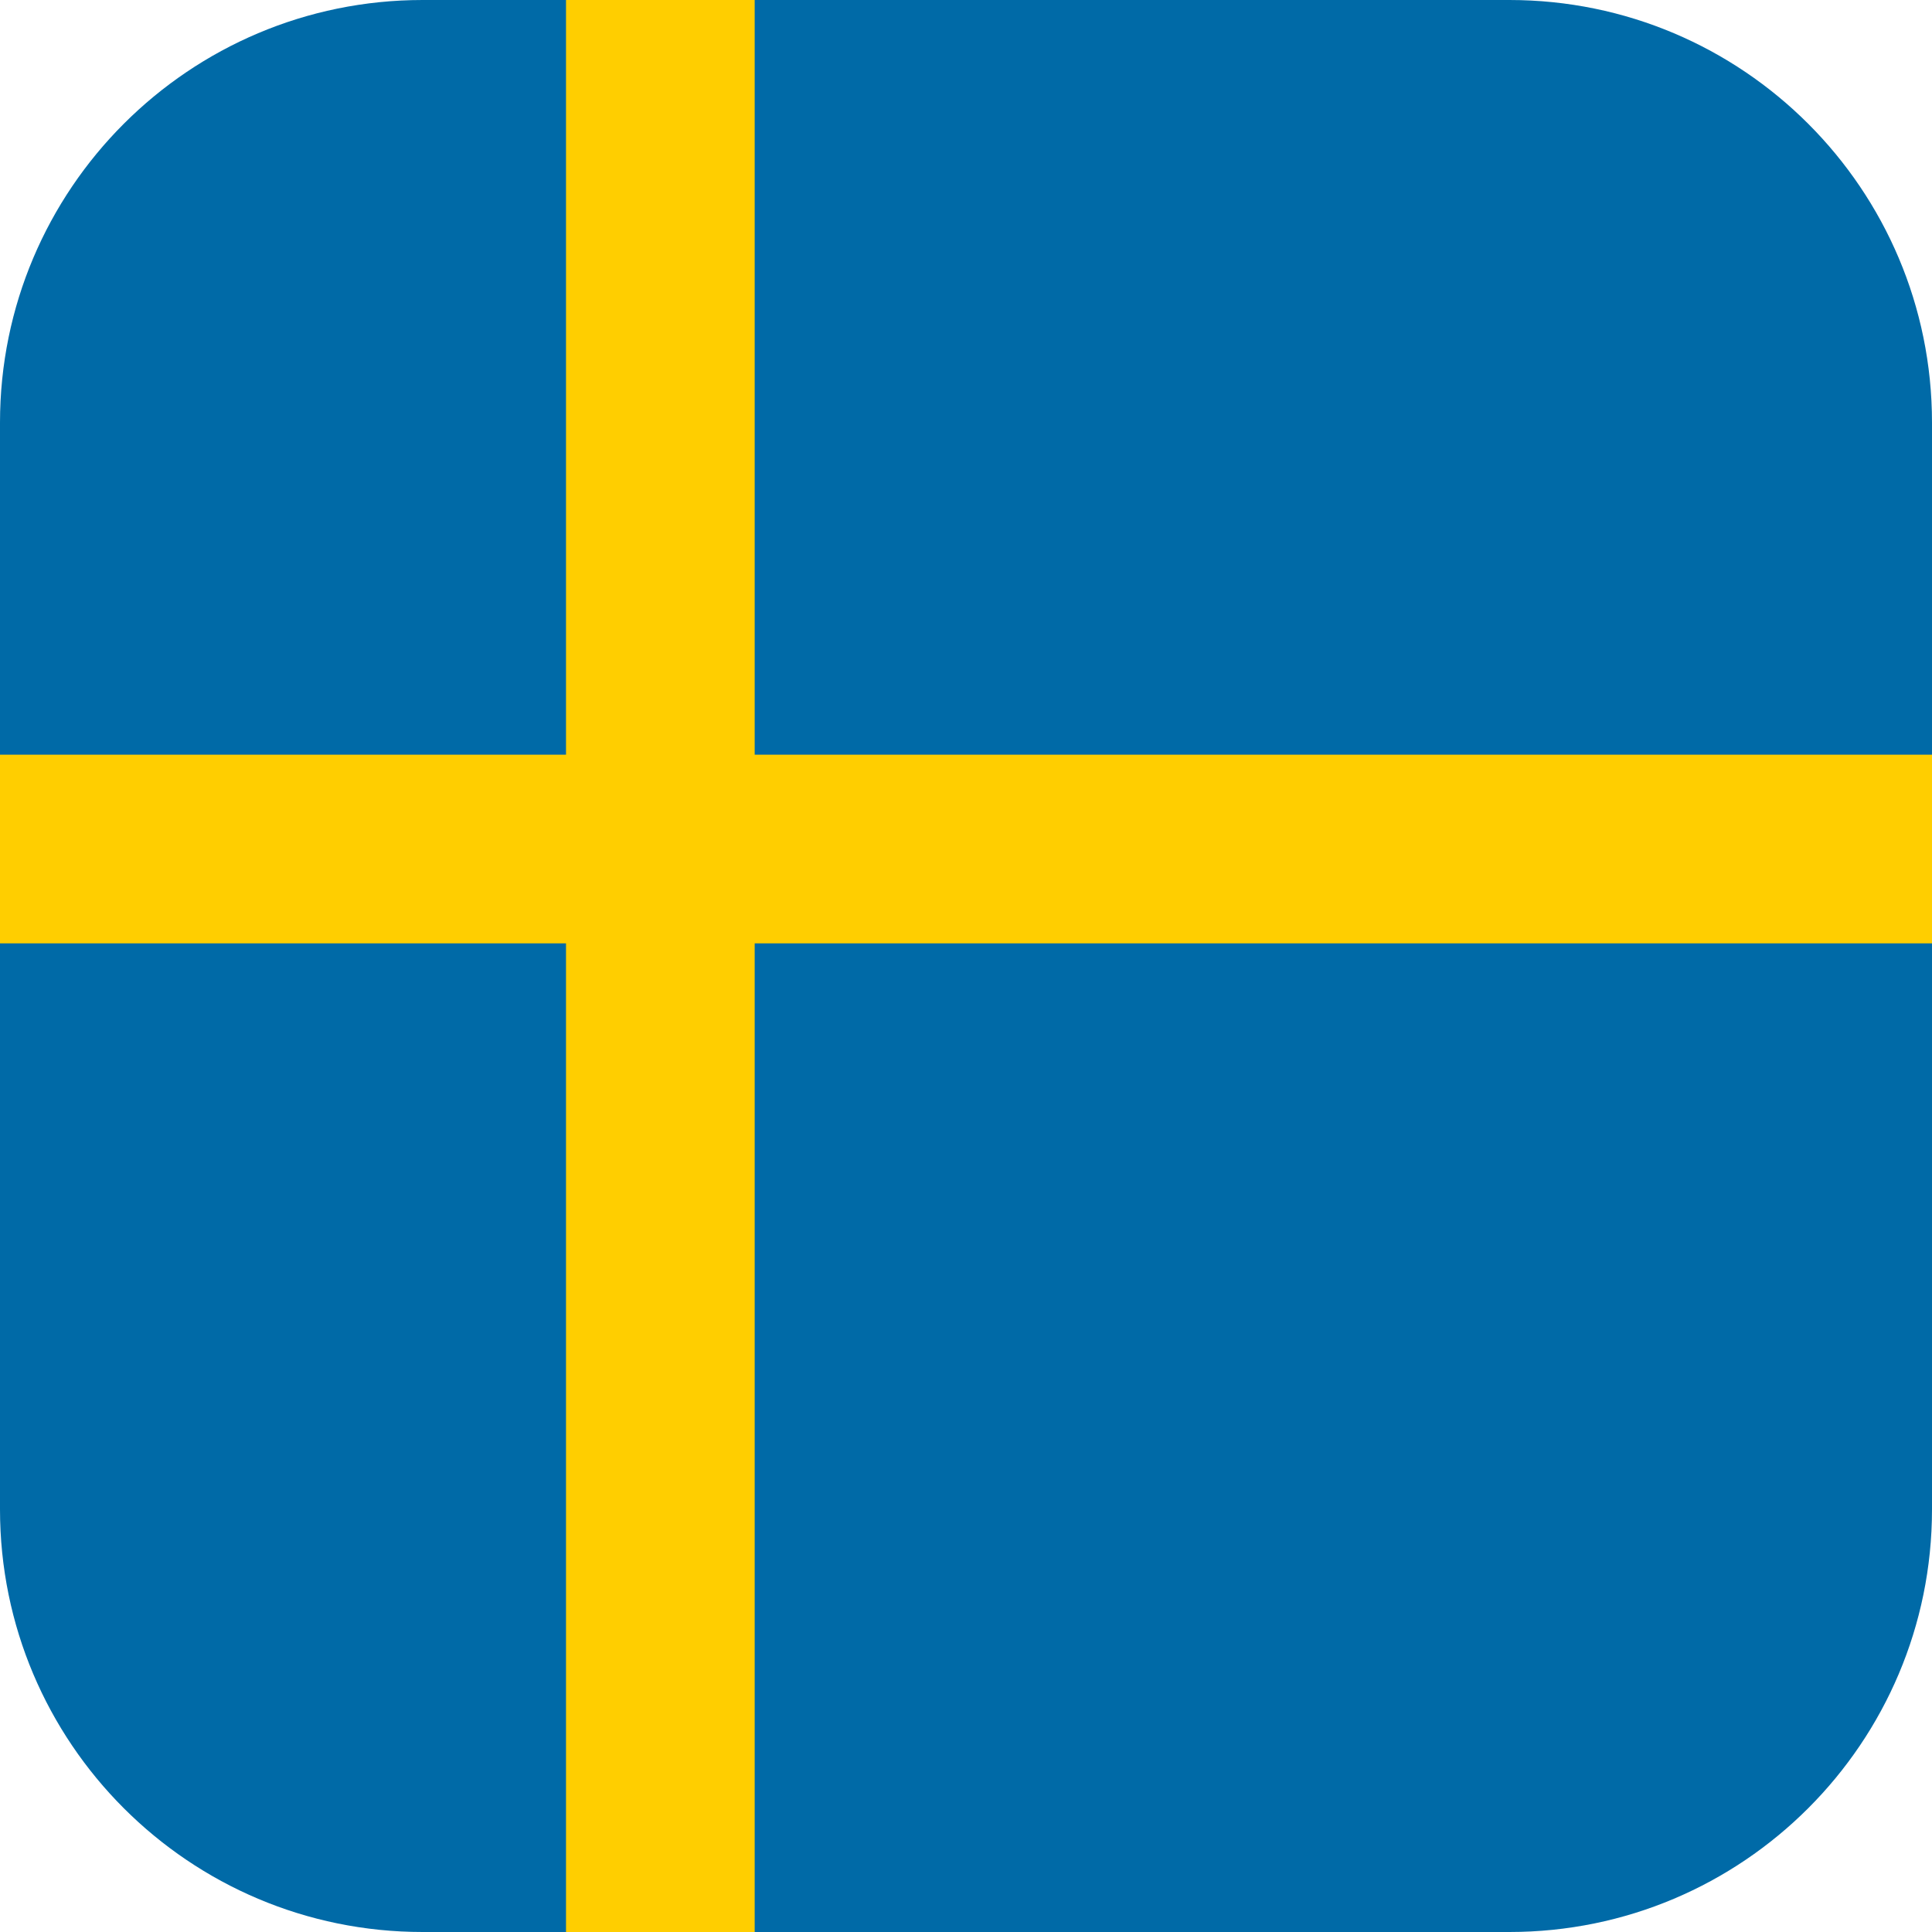
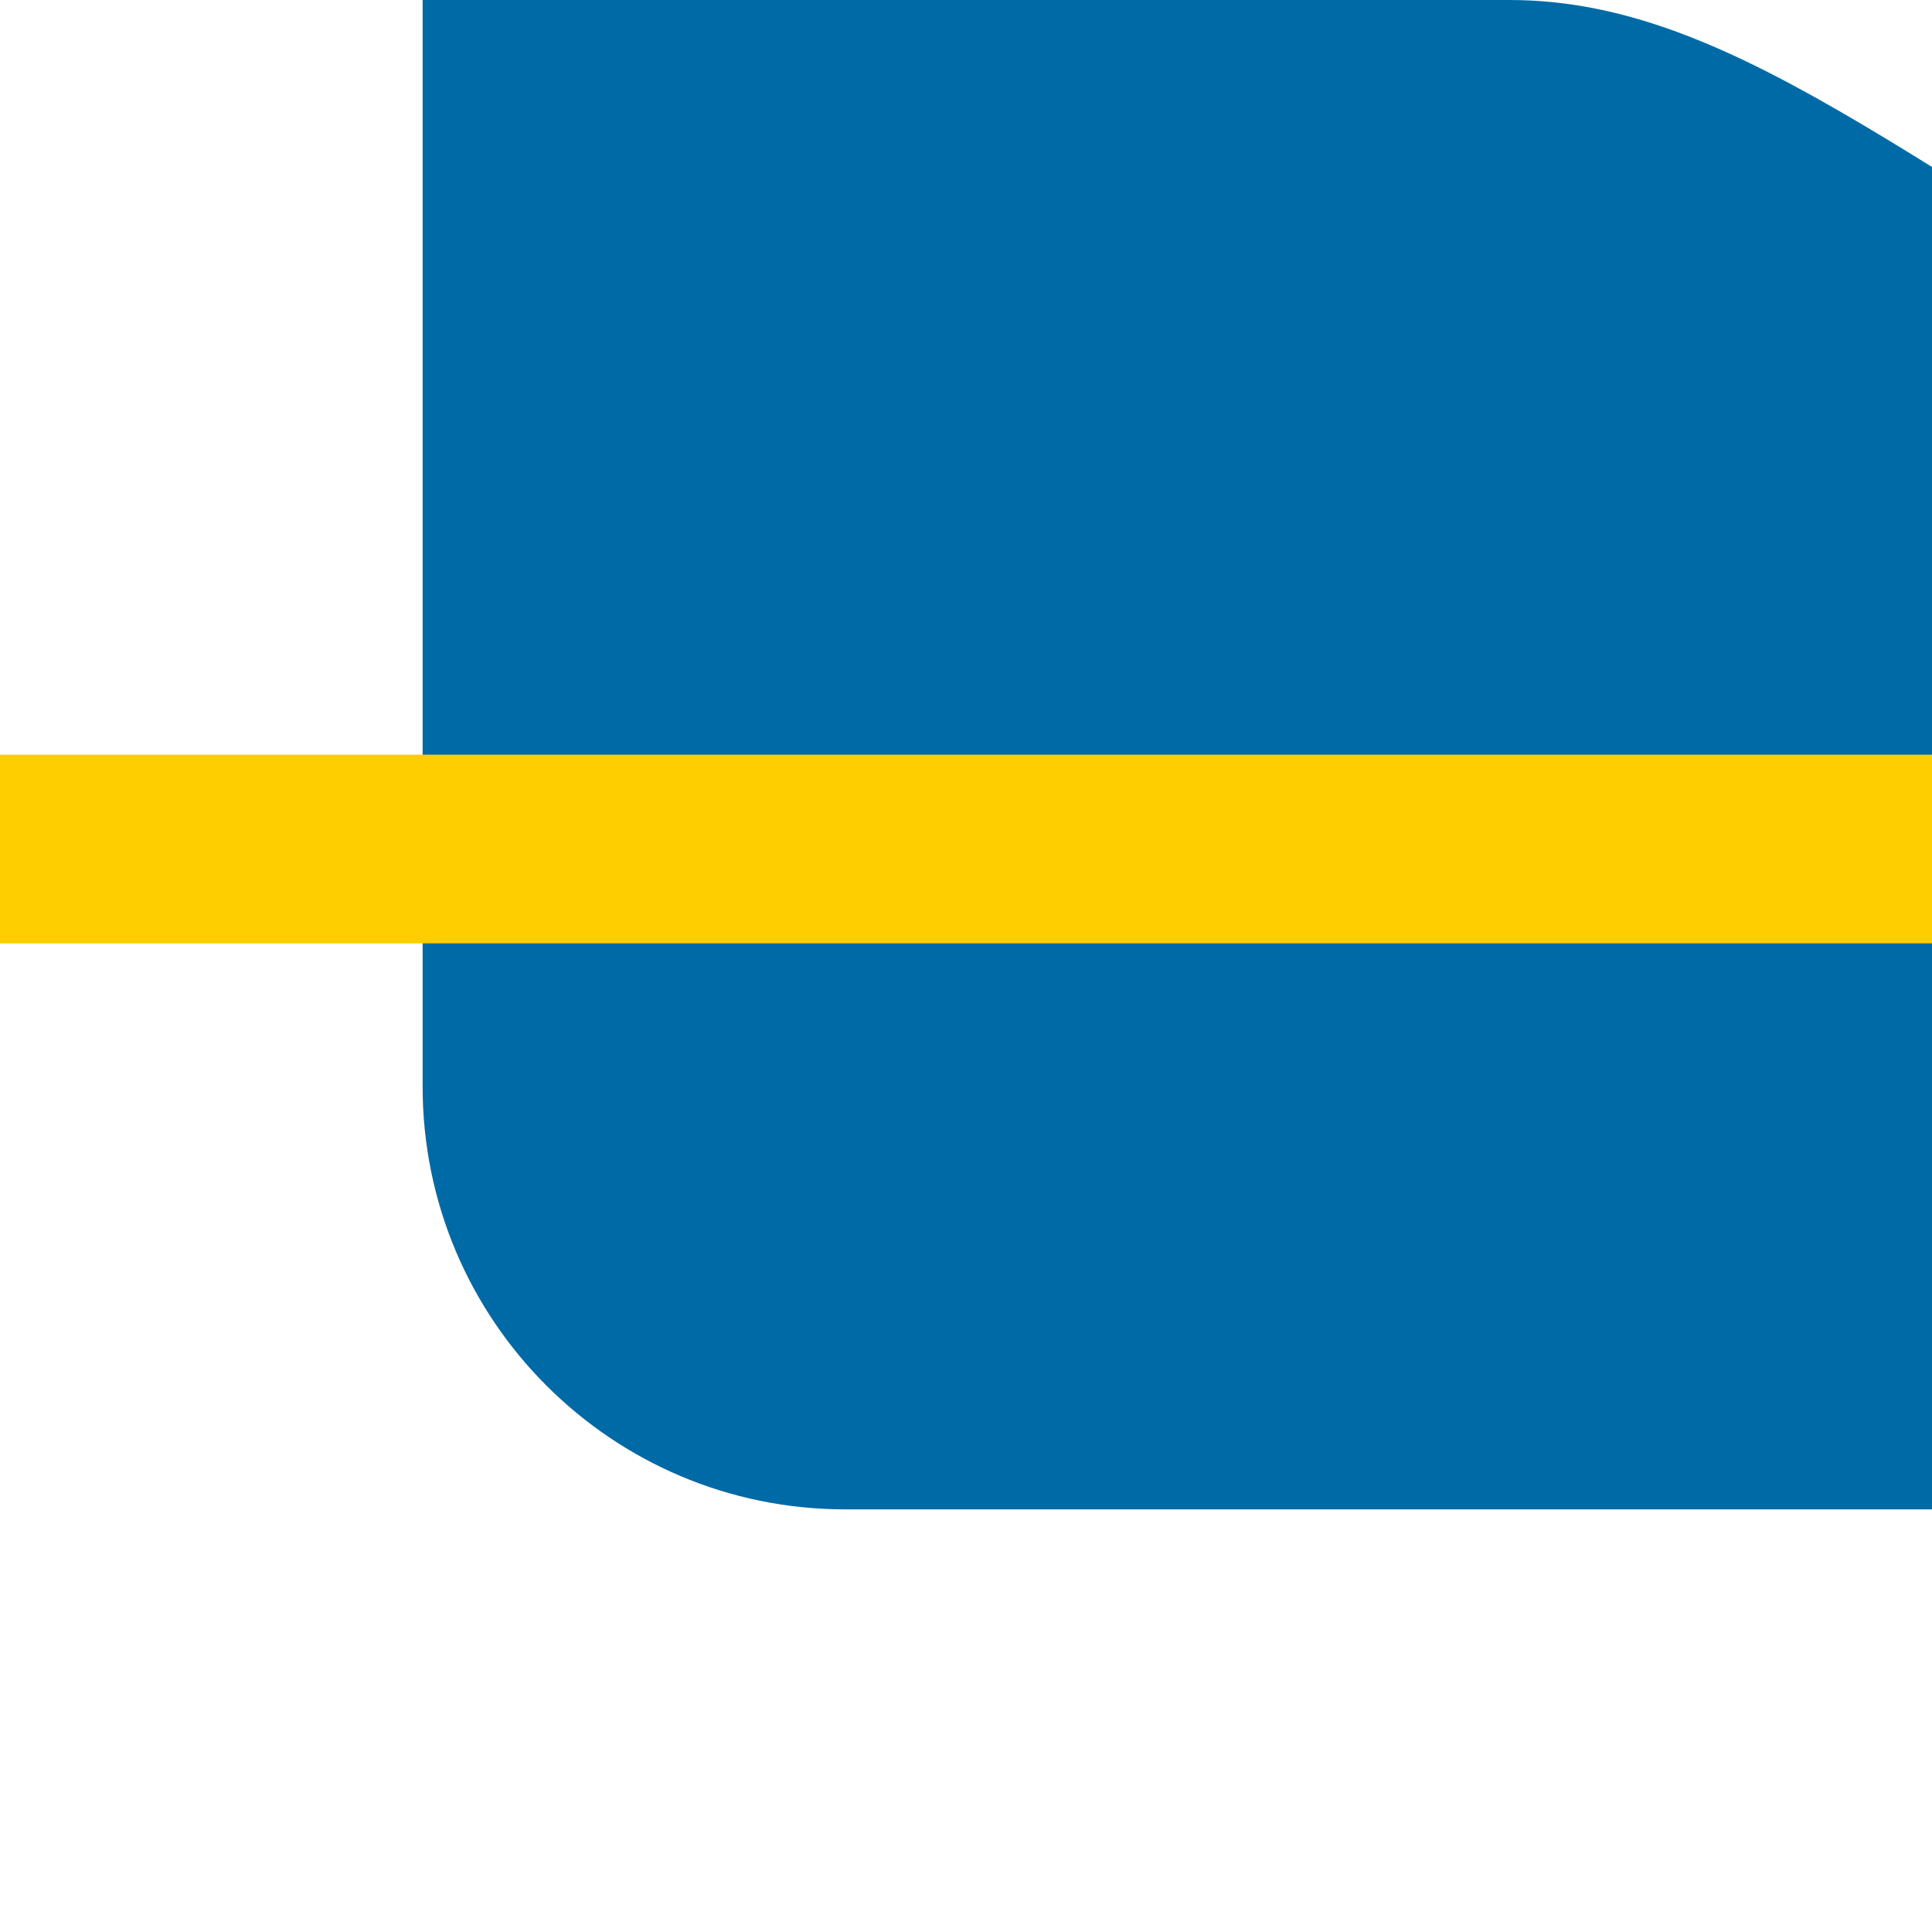
<svg xmlns="http://www.w3.org/2000/svg" viewBox="0 0 512 512" width="512" height="512">
-   <path fill="#006AA7" d="       M400,0       H112       C50.144,0,0,50.144,0,112       v288       c0,61.856,50.144,112,112,112       h288       c61.856,0,112-50.144,112-112       V112       C512,50.144,461.856,0,400,0       z     " />
-   <rect x="150" y="0" width="50" height="512" fill="#FFCE00" />
+   <path fill="#006AA7" d="       M400,0       H112       v288       c0,61.856,50.144,112,112,112       h288       c61.856,0,112-50.144,112-112       V112       C512,50.144,461.856,0,400,0       z     " />
  <rect x="0" y="200" width="512" height="50" fill="#FFCE00" />
</svg>